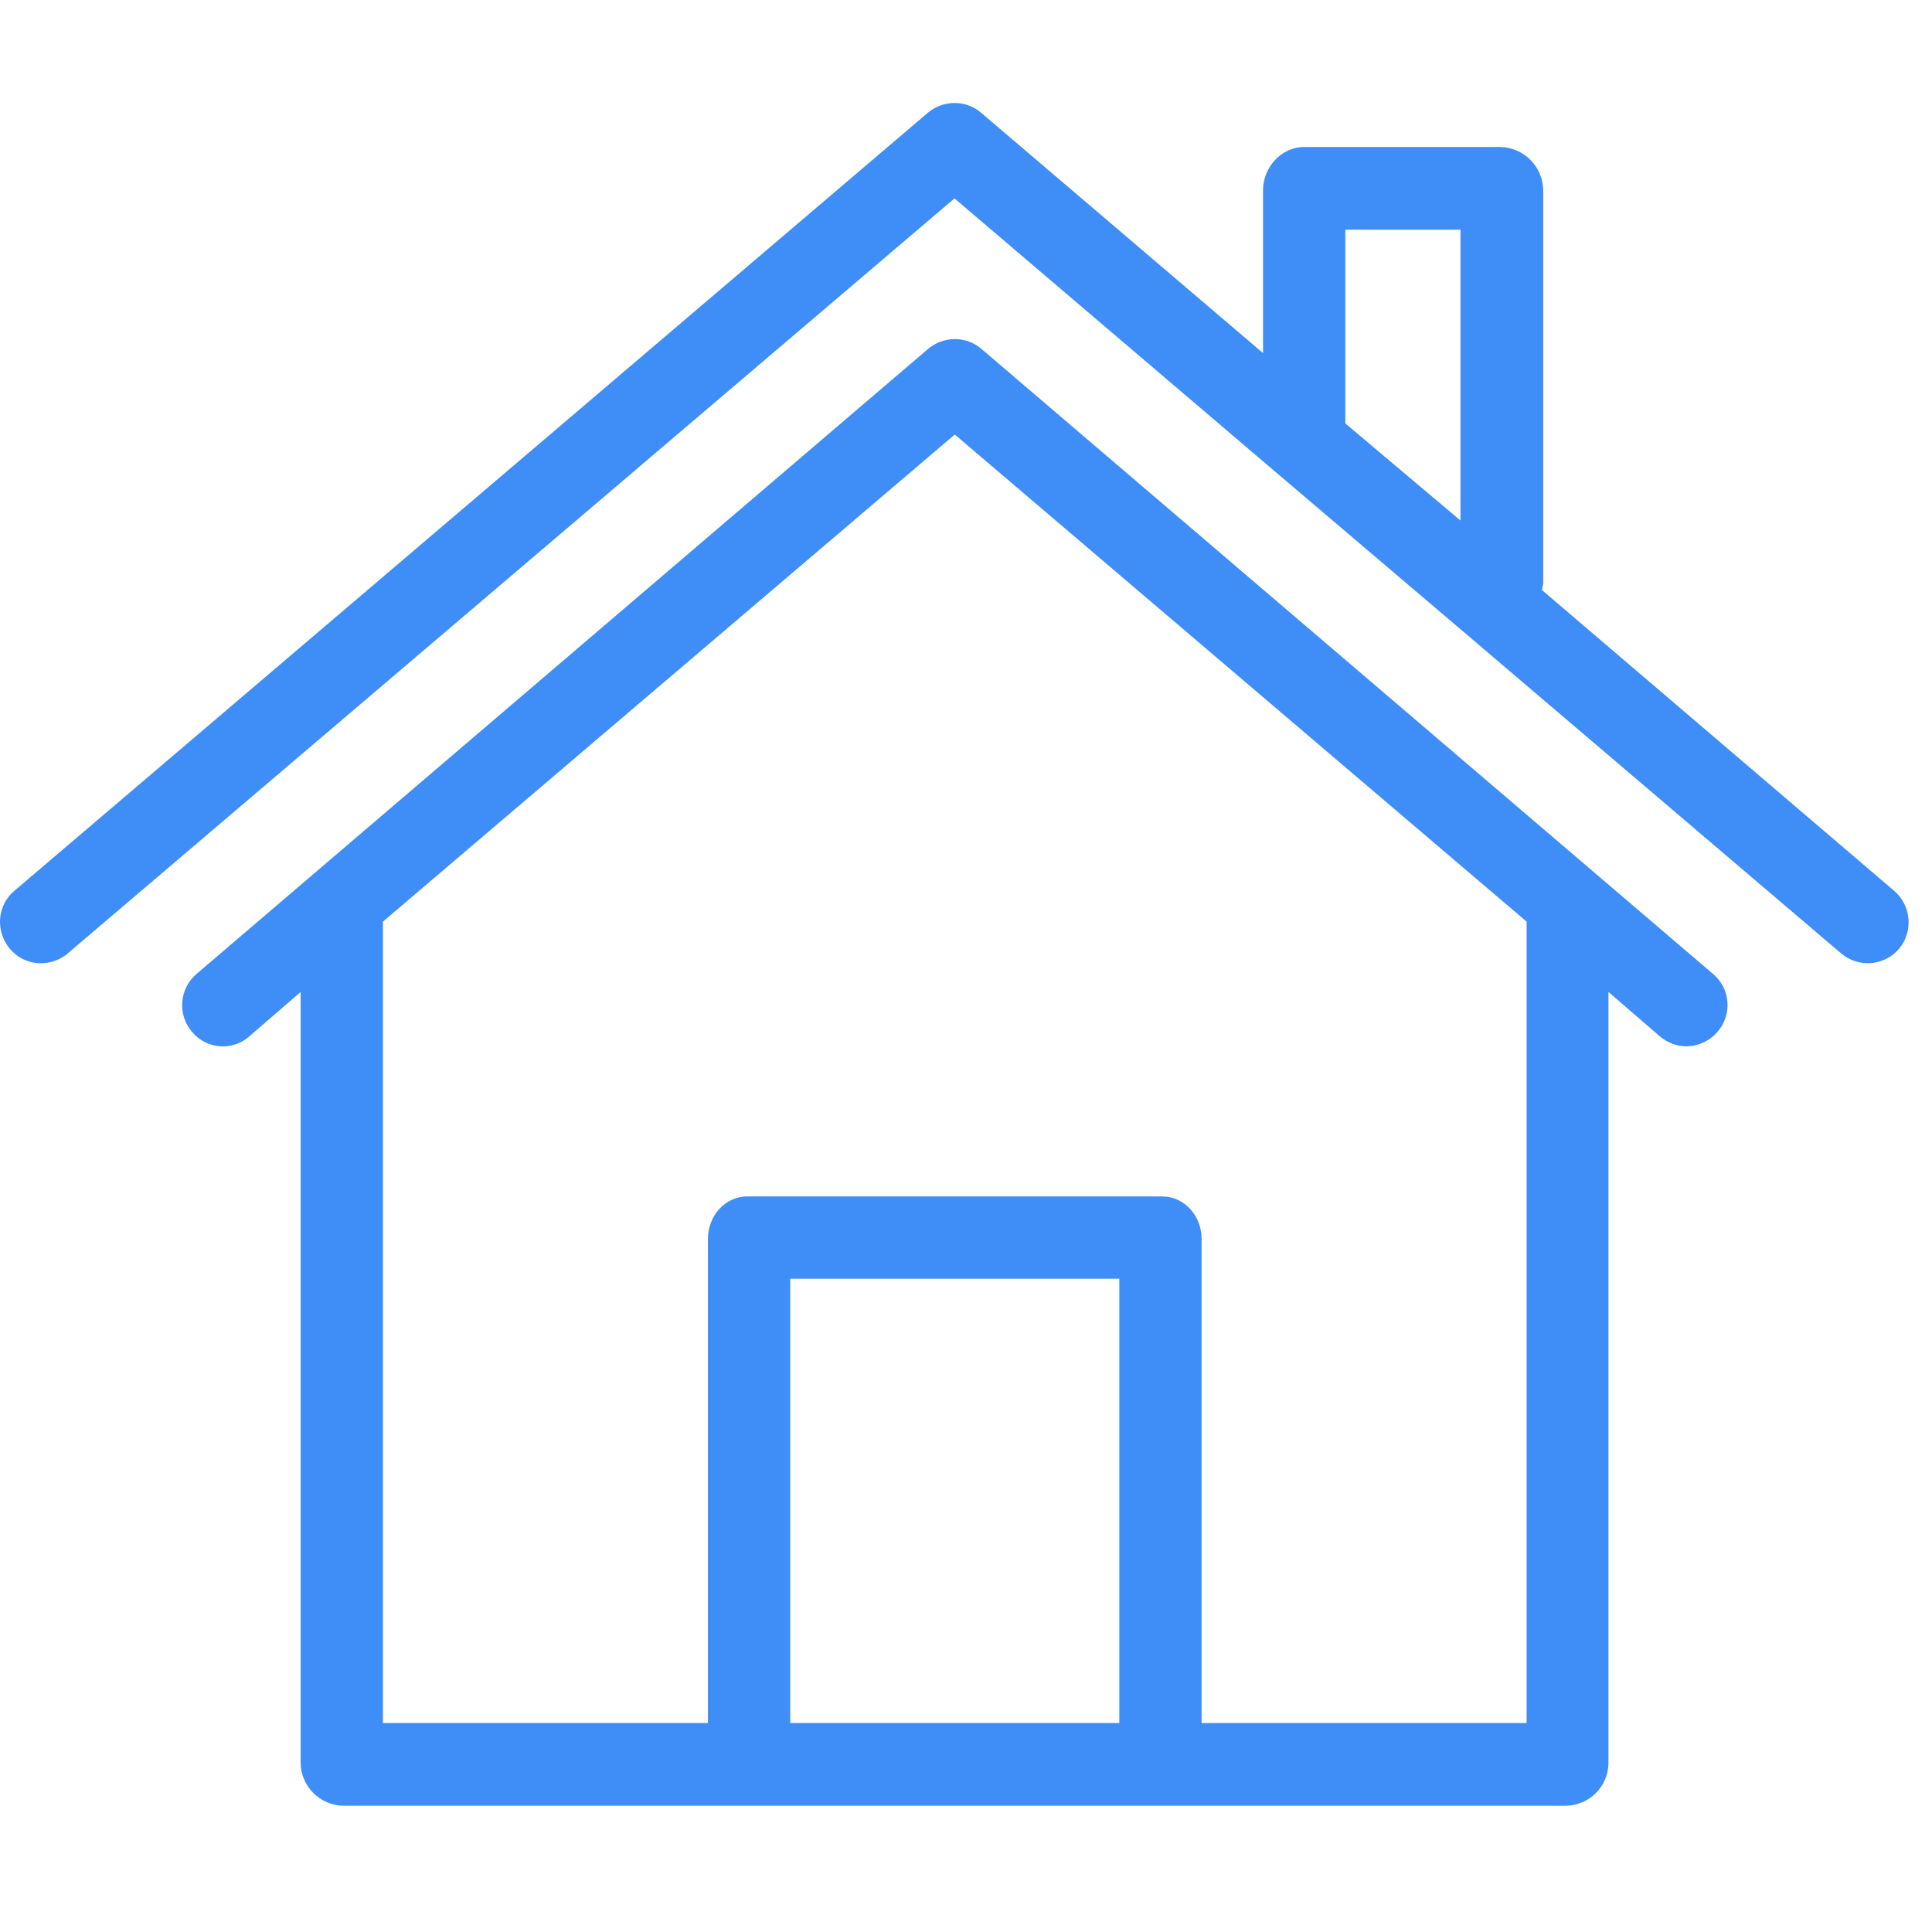
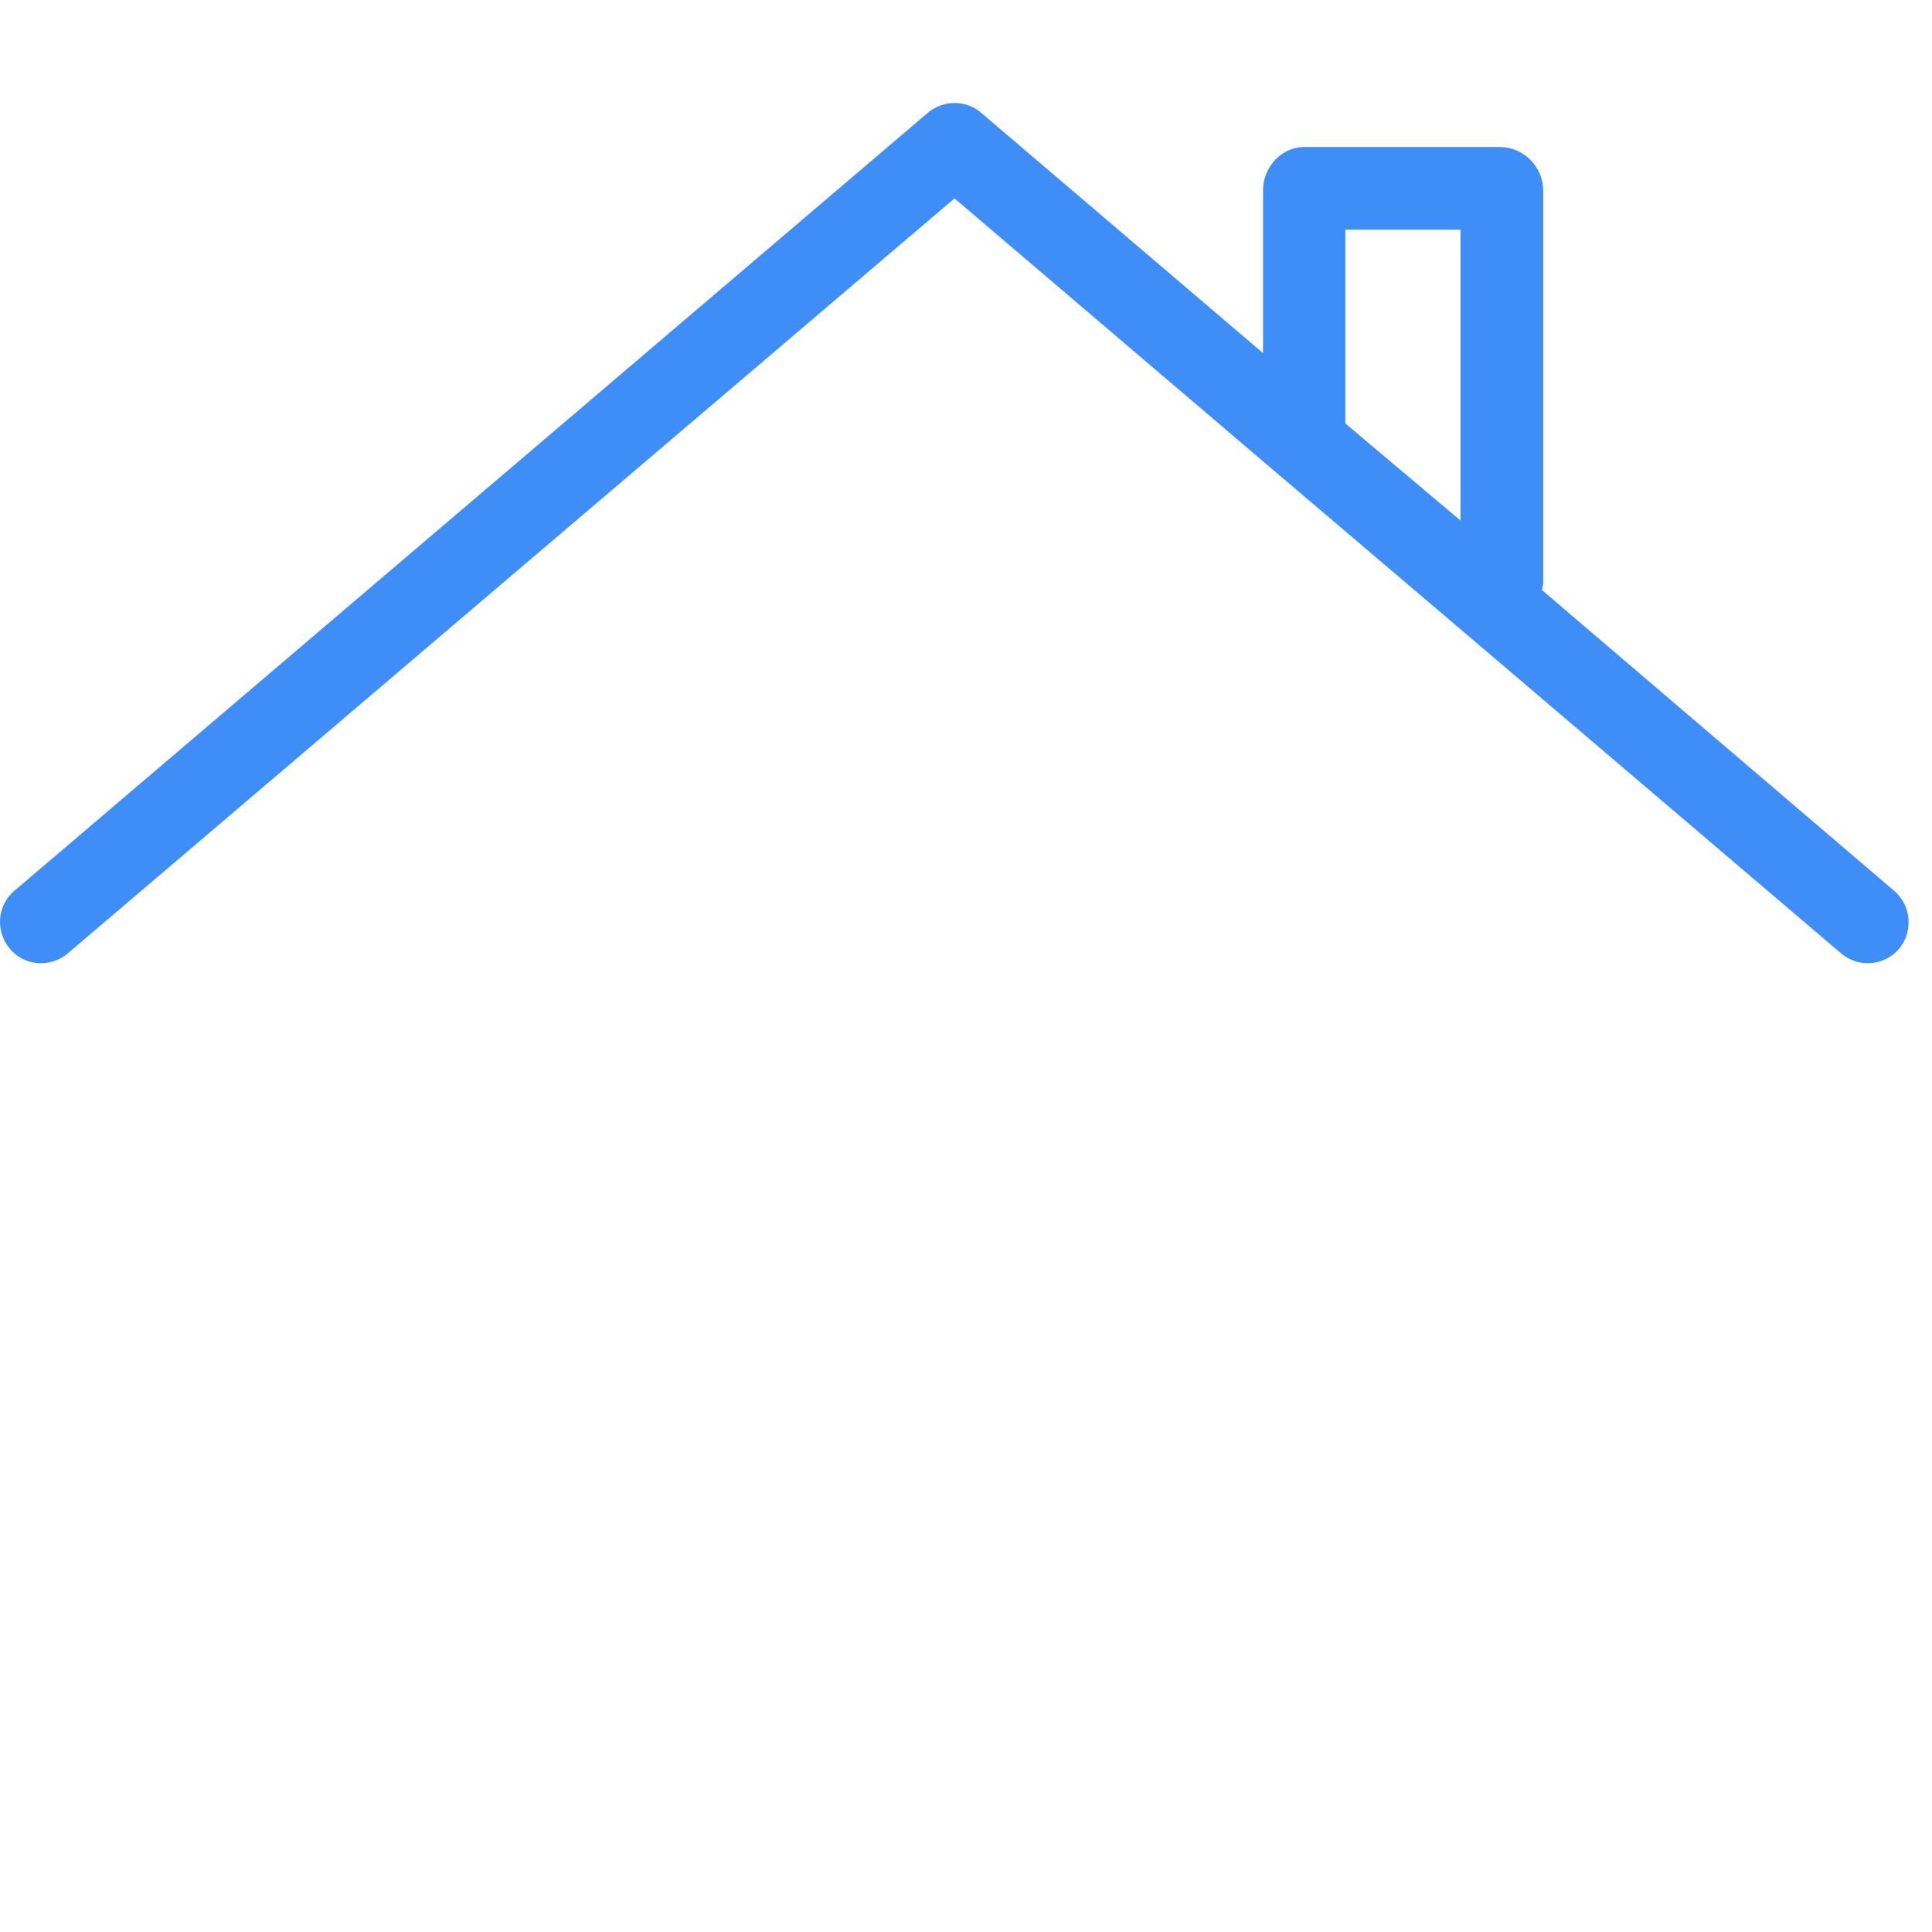
<svg xmlns="http://www.w3.org/2000/svg" width="59" height="59" viewBox="0 0 59 59" fill="none">
  <g id="house 1" clip-path="url(#clip0_5732_54010)">
    <g id="Group">
      <g id="Group_2">
        <path id="Vector" d="M57.843 27.203L47.089 18.019C47.102 17.957 47.114 17.894 47.127 17.818V5.808C47.114 5.092 46.549 4.514 45.833 4.489H39.827C39.136 4.489 38.571 5.104 38.571 5.808V10.783L29.965 3.446C29.5 3.044 28.809 3.044 28.332 3.446L0.454 27.191C-0.086 27.63 -0.149 28.422 0.291 28.962C0.73 29.502 1.522 29.565 2.062 29.125C2.075 29.113 2.075 29.113 2.087 29.1L29.149 6.059L38.835 14.313L44.627 19.238L56.222 29.113C56.75 29.565 57.542 29.502 57.994 28.975C58.434 28.447 58.371 27.655 57.843 27.203ZM44.601 15.896L41.084 12.931V7.014H44.601V15.896Z" fill="#3F8DF6" />
      </g>
    </g>
    <g id="Group_3">
      <g id="Group_4">
-         <path id="Vector_2" d="M52.311 29.741L48.781 26.725L29.974 10.657C29.509 10.255 28.818 10.255 28.34 10.657L9.533 26.725L6.003 29.741C5.475 30.193 5.412 30.984 5.865 31.512C6.304 32.04 7.083 32.102 7.598 31.663L7.611 31.65L9.181 30.293V53.849C9.194 54.553 9.772 55.131 10.476 55.144H47.826C48.53 55.131 49.108 54.566 49.12 53.849V30.293L50.691 31.65C50.917 31.839 51.193 31.952 51.495 31.952C51.859 31.952 52.211 31.788 52.449 31.512C52.914 30.972 52.839 30.18 52.311 29.741ZM34.182 52.618H24.132V39.05H34.182V52.618ZM36.695 52.618V37.831C36.695 37.14 36.18 36.537 35.489 36.537H22.825C22.134 36.537 21.619 37.14 21.619 37.831V52.618H11.694V28.145L29.157 13.27L46.62 28.145V52.618H36.695Z" fill="#3F8DF6" />
-       </g>
+         </g>
    </g>
  </g>
  <defs>
    <clipPath id="clip0_5732_54010">
      <rect width="58.286" height="58.286" fill="white" />
    </clipPath>
  </defs>
</svg>